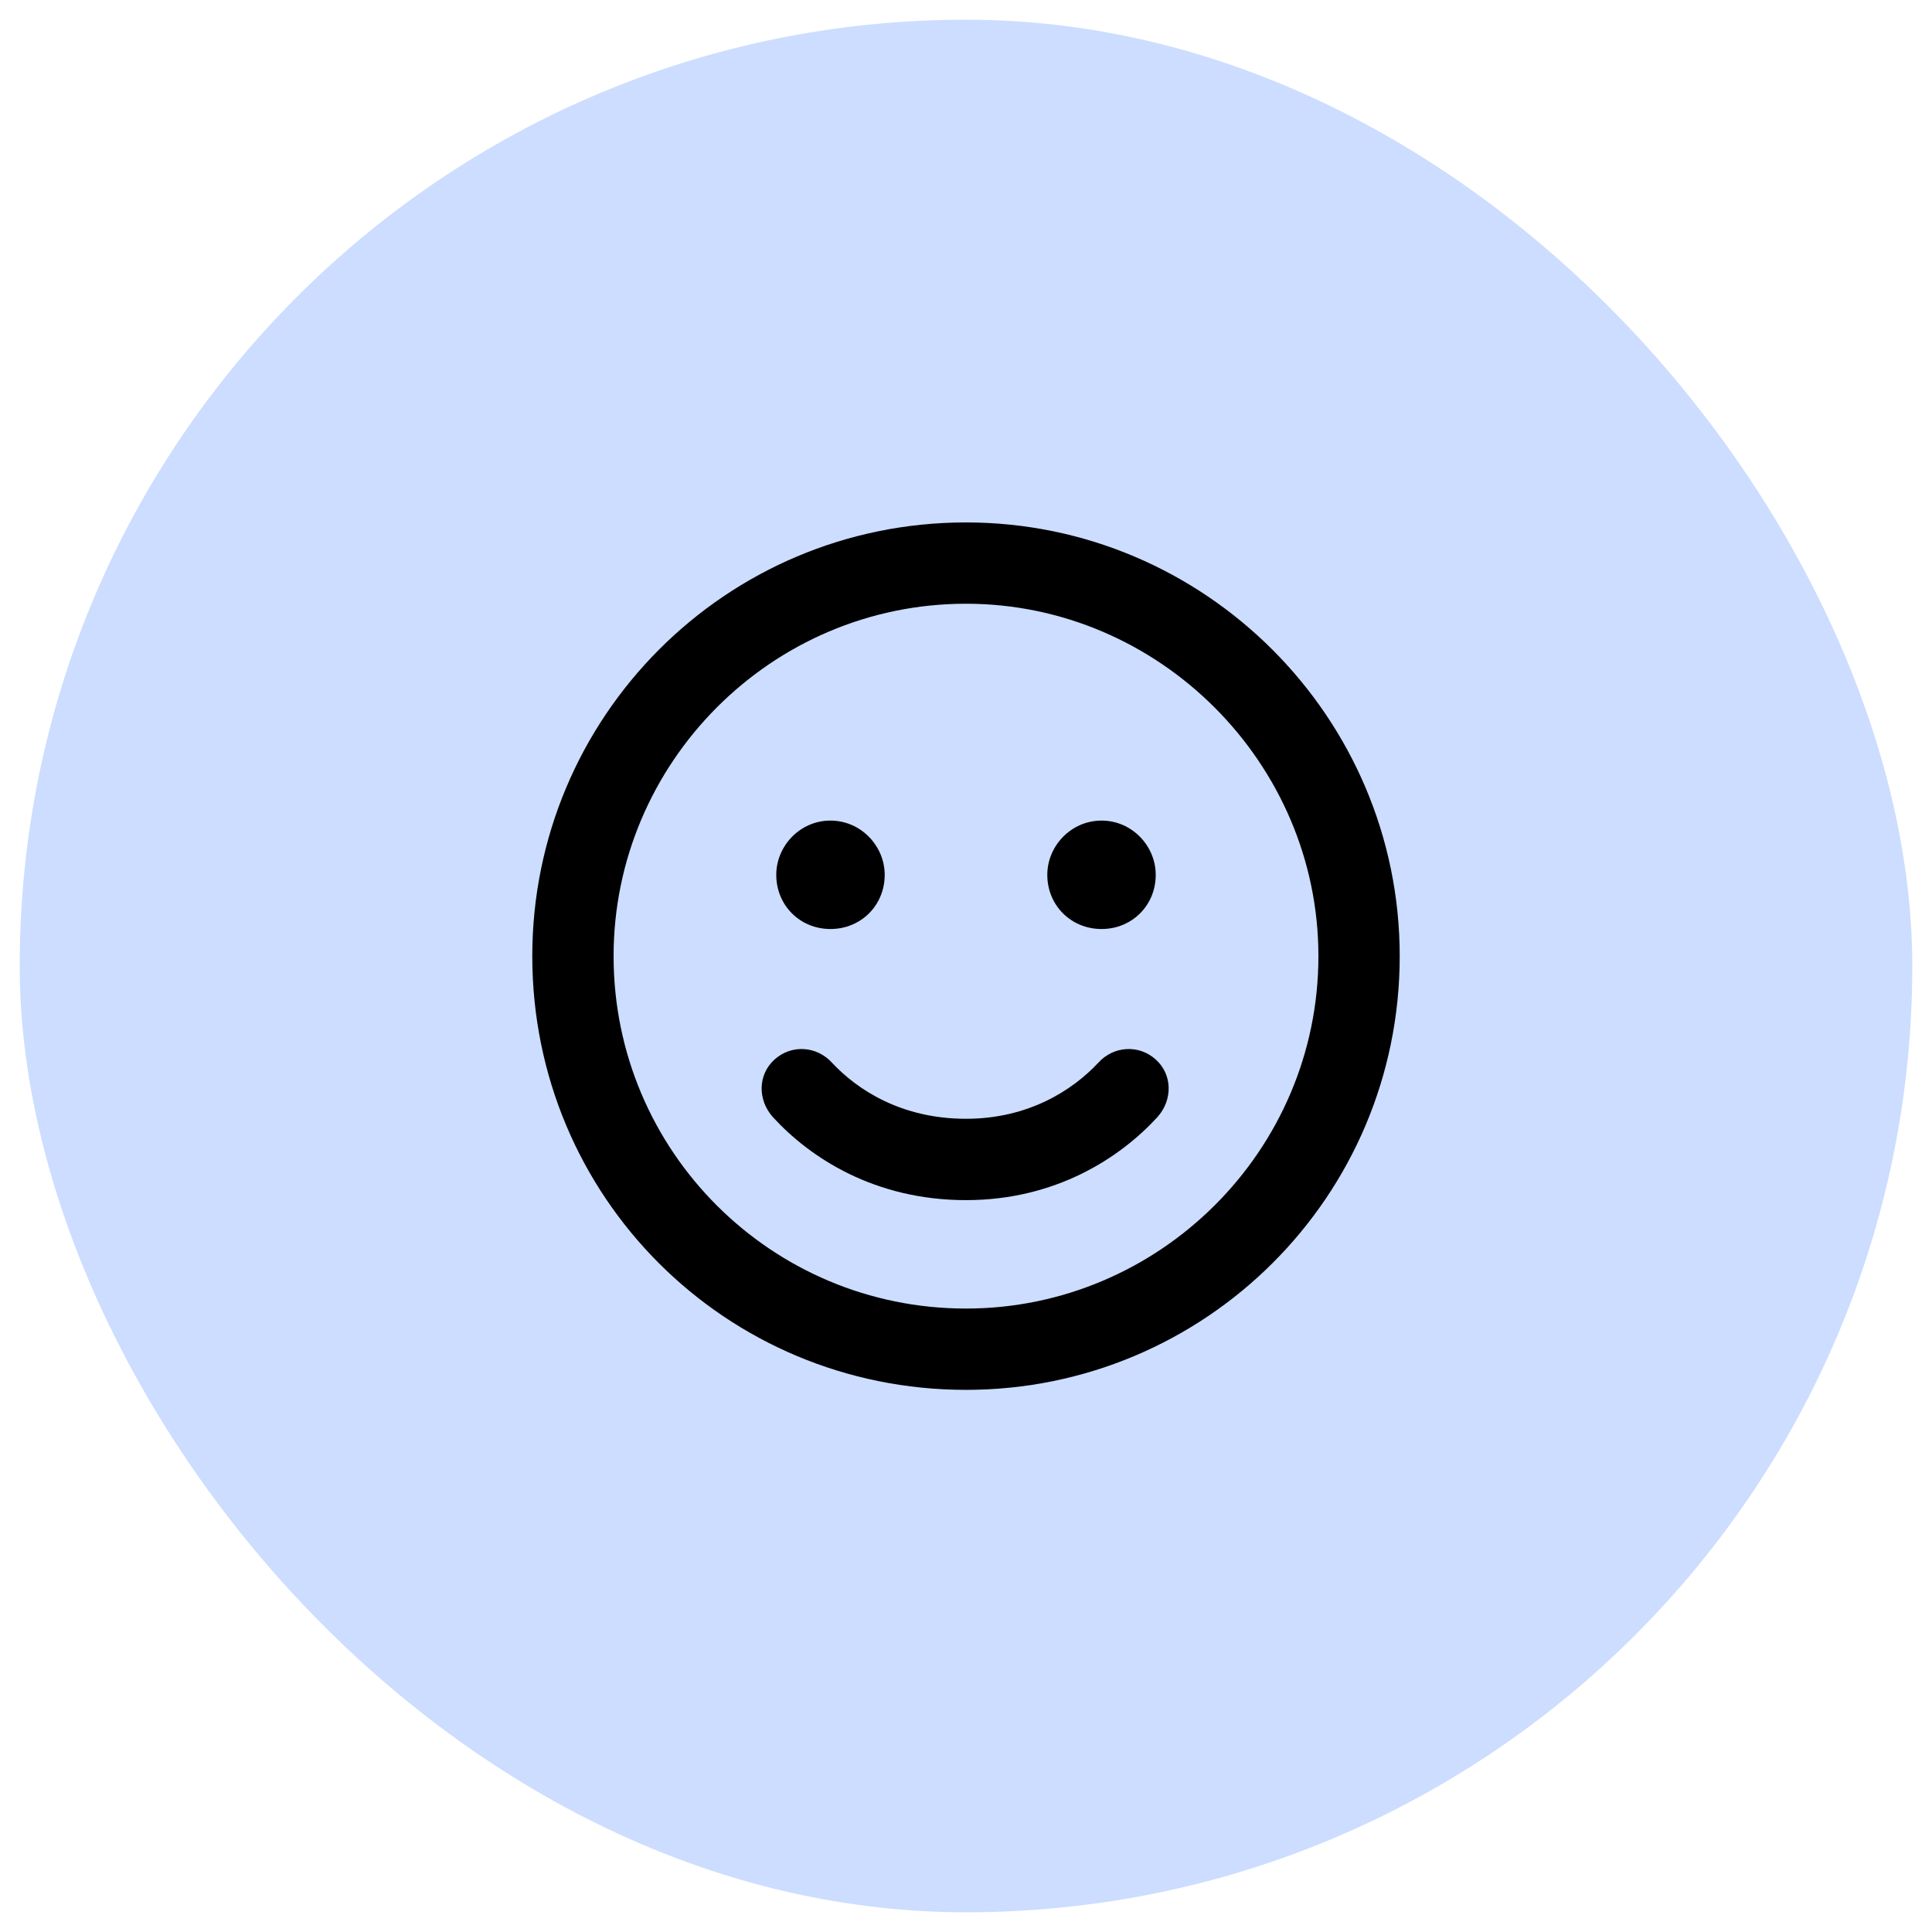
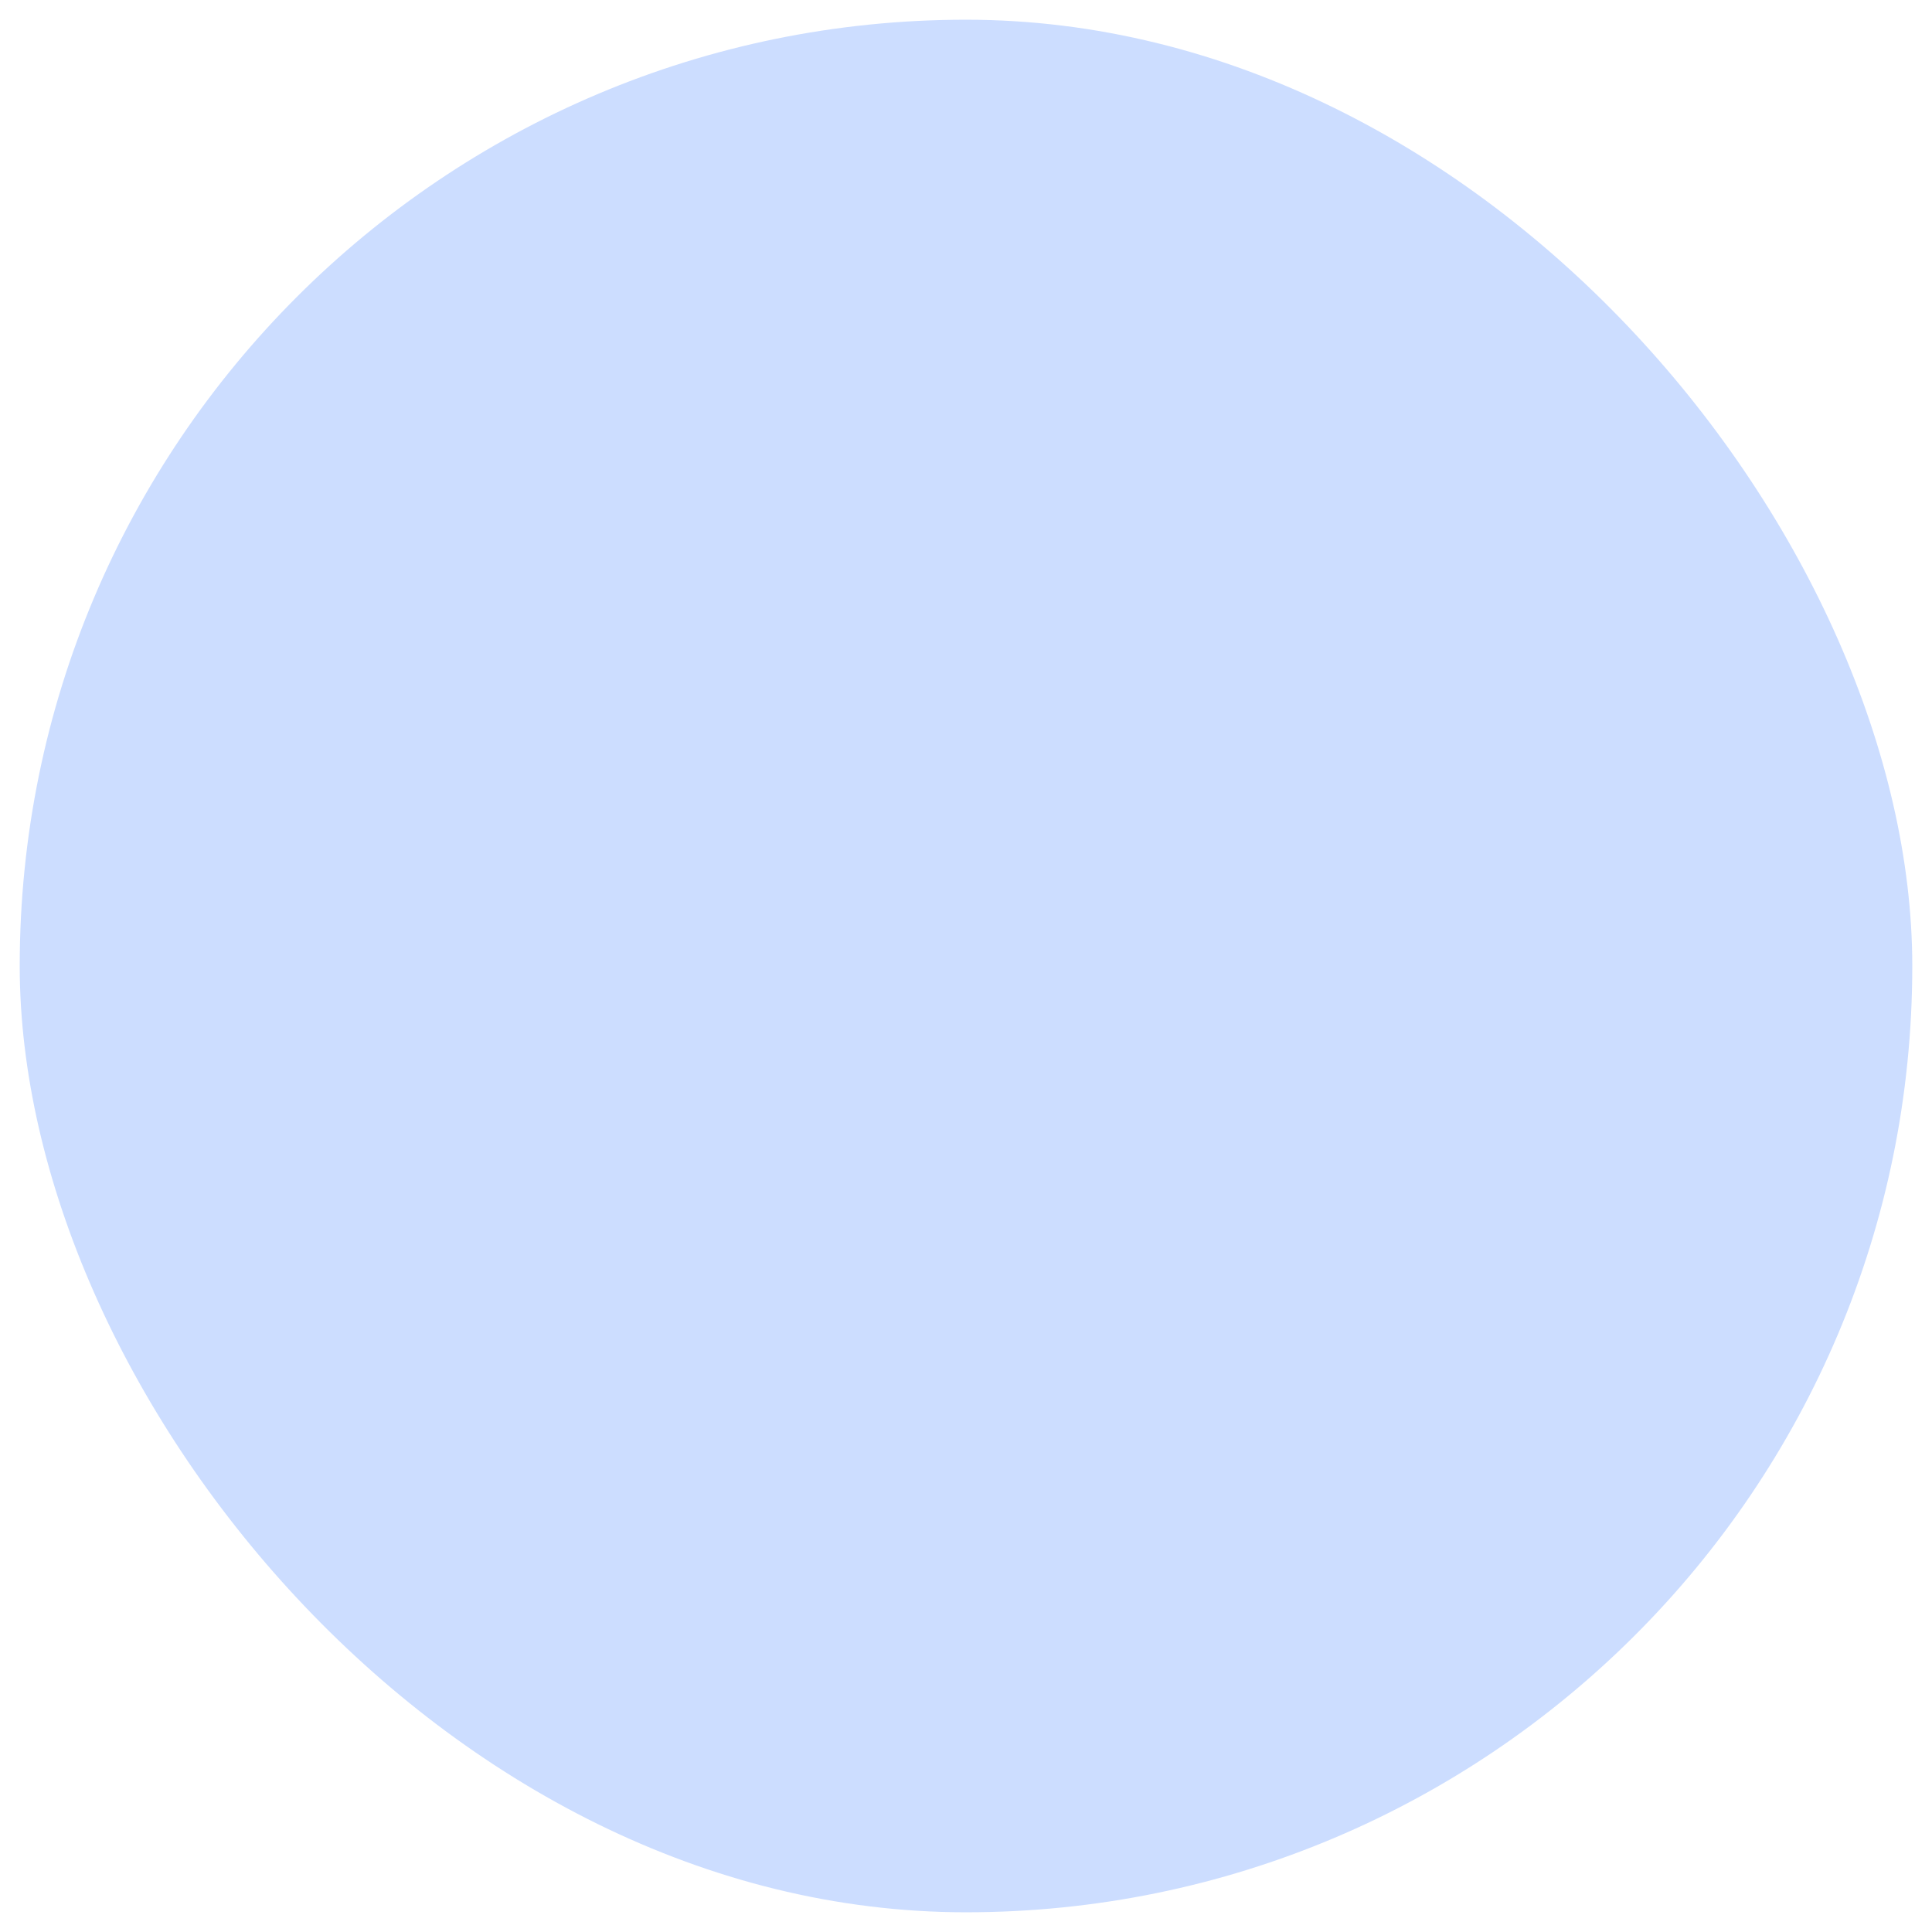
<svg xmlns="http://www.w3.org/2000/svg" width="49" height="49" viewBox="0 0 49 49" fill="none">
  <rect x="0.5" y="0.5" width="48" height="48" rx="24" fill="#CCDDFF" />
-   <path d="M24.5 28.375C26.09 28.375 27.207 27.645 27.852 26.957C28.238 26.527 28.883 26.484 29.312 26.871C29.742 27.258 29.742 27.902 29.355 28.332C28.41 29.363 26.777 30.438 24.5 30.438C22.18 30.438 20.547 29.363 19.602 28.332C19.215 27.902 19.215 27.258 19.645 26.871C20.074 26.484 20.719 26.527 21.105 26.957C21.75 27.645 22.867 28.375 24.5 28.375ZM22.438 22.188C22.438 22.961 21.836 23.562 21.062 23.562C20.289 23.562 19.688 22.961 19.688 22.188C19.688 21.457 20.289 20.812 21.062 20.812C21.836 20.812 22.438 21.457 22.438 22.188ZM26.562 22.188C26.562 21.457 27.164 20.812 27.938 20.812C28.711 20.812 29.312 21.457 29.312 22.188C29.312 22.961 28.711 23.562 27.938 23.562C27.164 23.562 26.562 22.961 26.562 22.188ZM35.5 24.25C35.5 30.352 30.559 35.25 24.5 35.25C18.398 35.25 13.5 30.352 13.5 24.25C13.5 18.191 18.398 13.25 24.5 13.25C30.559 13.25 35.5 18.191 35.5 24.25ZM24.5 15.312C19.559 15.312 15.562 19.352 15.562 24.25C15.562 29.191 19.559 33.188 24.5 33.188C29.398 33.188 33.438 29.191 33.438 24.25C33.438 19.352 29.398 15.312 24.5 15.312Z" fill="black" />
</svg>